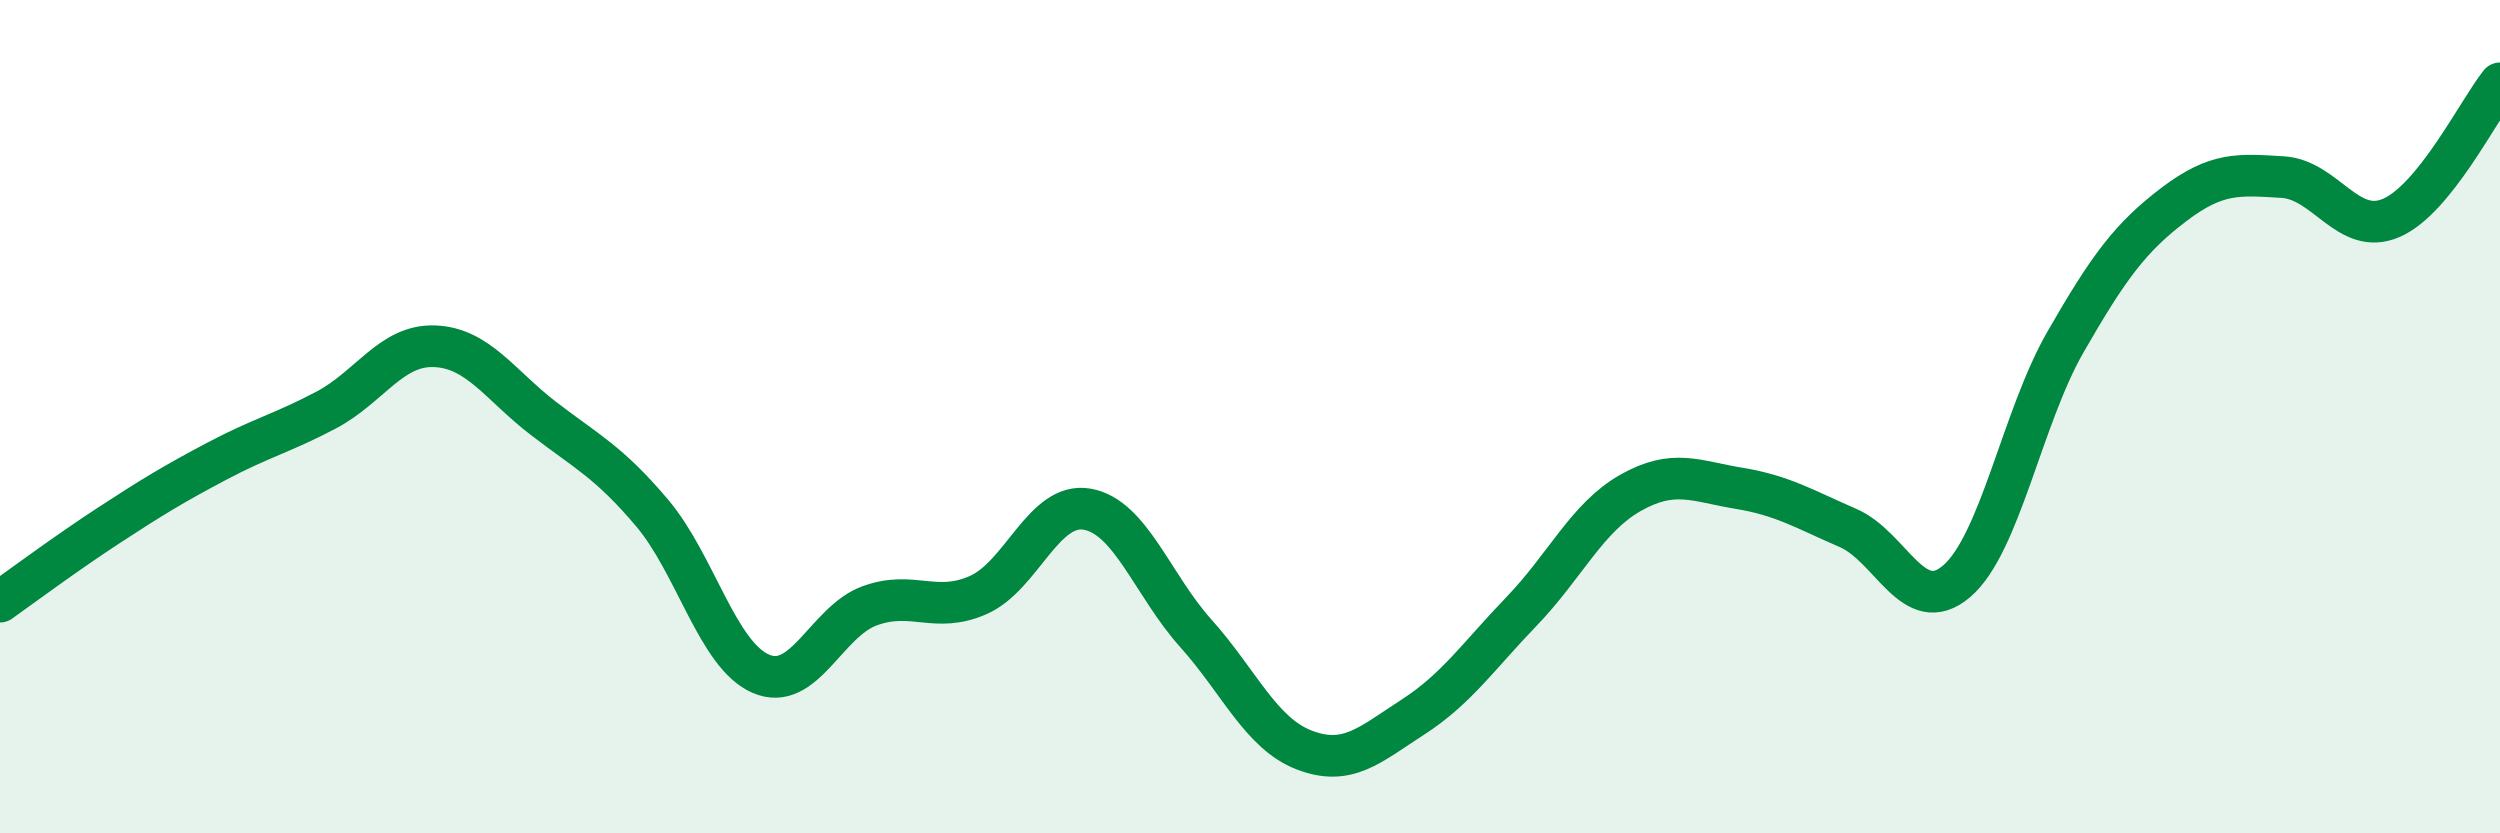
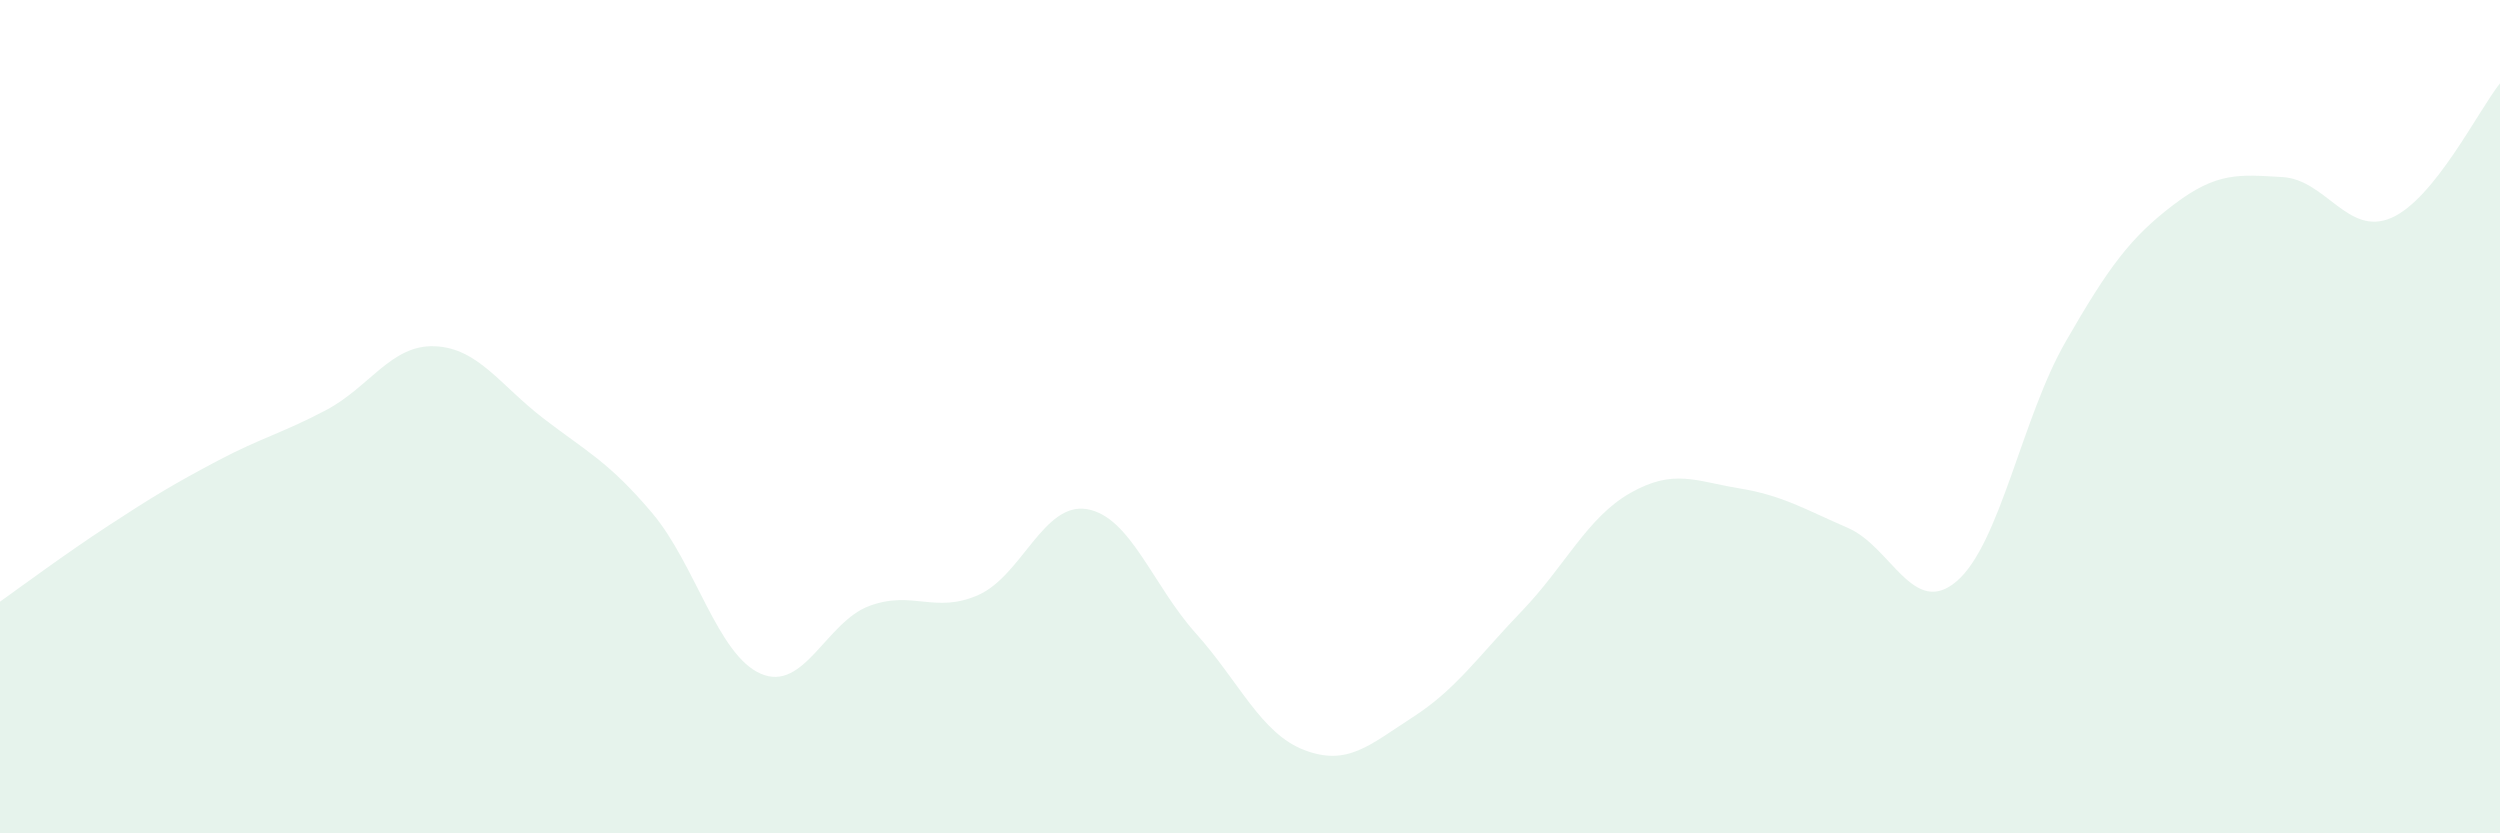
<svg xmlns="http://www.w3.org/2000/svg" width="60" height="20" viewBox="0 0 60 20">
  <path d="M 0,14.44 C 0.52,14.07 1.57,13.29 2.61,12.61 C 3.65,11.93 4.18,11.61 5.22,11.06 C 6.26,10.51 6.79,10.39 7.83,9.84 C 8.87,9.29 9.39,8.27 10.43,8.31 C 11.47,8.35 12,9.24 13.04,10.04 C 14.08,10.84 14.61,11.08 15.65,12.31 C 16.69,13.54 17.22,15.72 18.26,16.17 C 19.3,16.62 19.83,14.92 20.87,14.54 C 21.91,14.16 22.44,14.74 23.48,14.28 C 24.52,13.82 25.05,12.04 26.09,12.22 C 27.13,12.4 27.66,14.04 28.7,15.2 C 29.74,16.36 30.26,17.6 31.3,18 C 32.34,18.4 32.87,17.88 33.91,17.21 C 34.95,16.54 35.48,15.75 36.52,14.67 C 37.56,13.59 38.09,12.42 39.13,11.83 C 40.17,11.24 40.7,11.55 41.74,11.72 C 42.78,11.89 43.31,12.22 44.35,12.67 C 45.39,13.12 45.92,14.84 46.96,13.95 C 48,13.06 48.53,10.02 49.57,8.21 C 50.61,6.4 51.13,5.7 52.17,4.91 C 53.21,4.12 53.74,4.19 54.78,4.25 C 55.82,4.31 56.35,5.68 57.39,5.23 C 58.43,4.78 59.48,2.65 60,2L60 20L0 20Z" fill="#008740" opacity="0.1" stroke-linecap="round" stroke-linejoin="round" />
-   <path d="M 0,14.44 C 0.52,14.07 1.57,13.29 2.61,12.61 C 3.65,11.93 4.18,11.61 5.22,11.06 C 6.26,10.51 6.79,10.39 7.83,9.84 C 8.87,9.29 9.39,8.27 10.43,8.31 C 11.47,8.35 12,9.24 13.04,10.04 C 14.08,10.84 14.61,11.08 15.65,12.31 C 16.69,13.54 17.22,15.72 18.26,16.17 C 19.3,16.62 19.83,14.92 20.87,14.54 C 21.91,14.16 22.44,14.74 23.48,14.28 C 24.52,13.82 25.05,12.04 26.09,12.22 C 27.13,12.4 27.66,14.04 28.7,15.2 C 29.74,16.36 30.26,17.6 31.3,18 C 32.34,18.4 32.87,17.88 33.91,17.21 C 34.95,16.54 35.48,15.75 36.52,14.67 C 37.56,13.59 38.09,12.42 39.13,11.83 C 40.17,11.24 40.7,11.55 41.74,11.72 C 42.78,11.89 43.31,12.22 44.35,12.67 C 45.39,13.12 45.92,14.84 46.96,13.95 C 48,13.06 48.53,10.02 49.57,8.21 C 50.61,6.4 51.13,5.7 52.17,4.91 C 53.21,4.12 53.74,4.19 54.78,4.25 C 55.82,4.31 56.35,5.68 57.39,5.23 C 58.43,4.78 59.48,2.65 60,2" stroke="#008740" stroke-width="1" fill="none" stroke-linecap="round" stroke-linejoin="round" />
</svg>